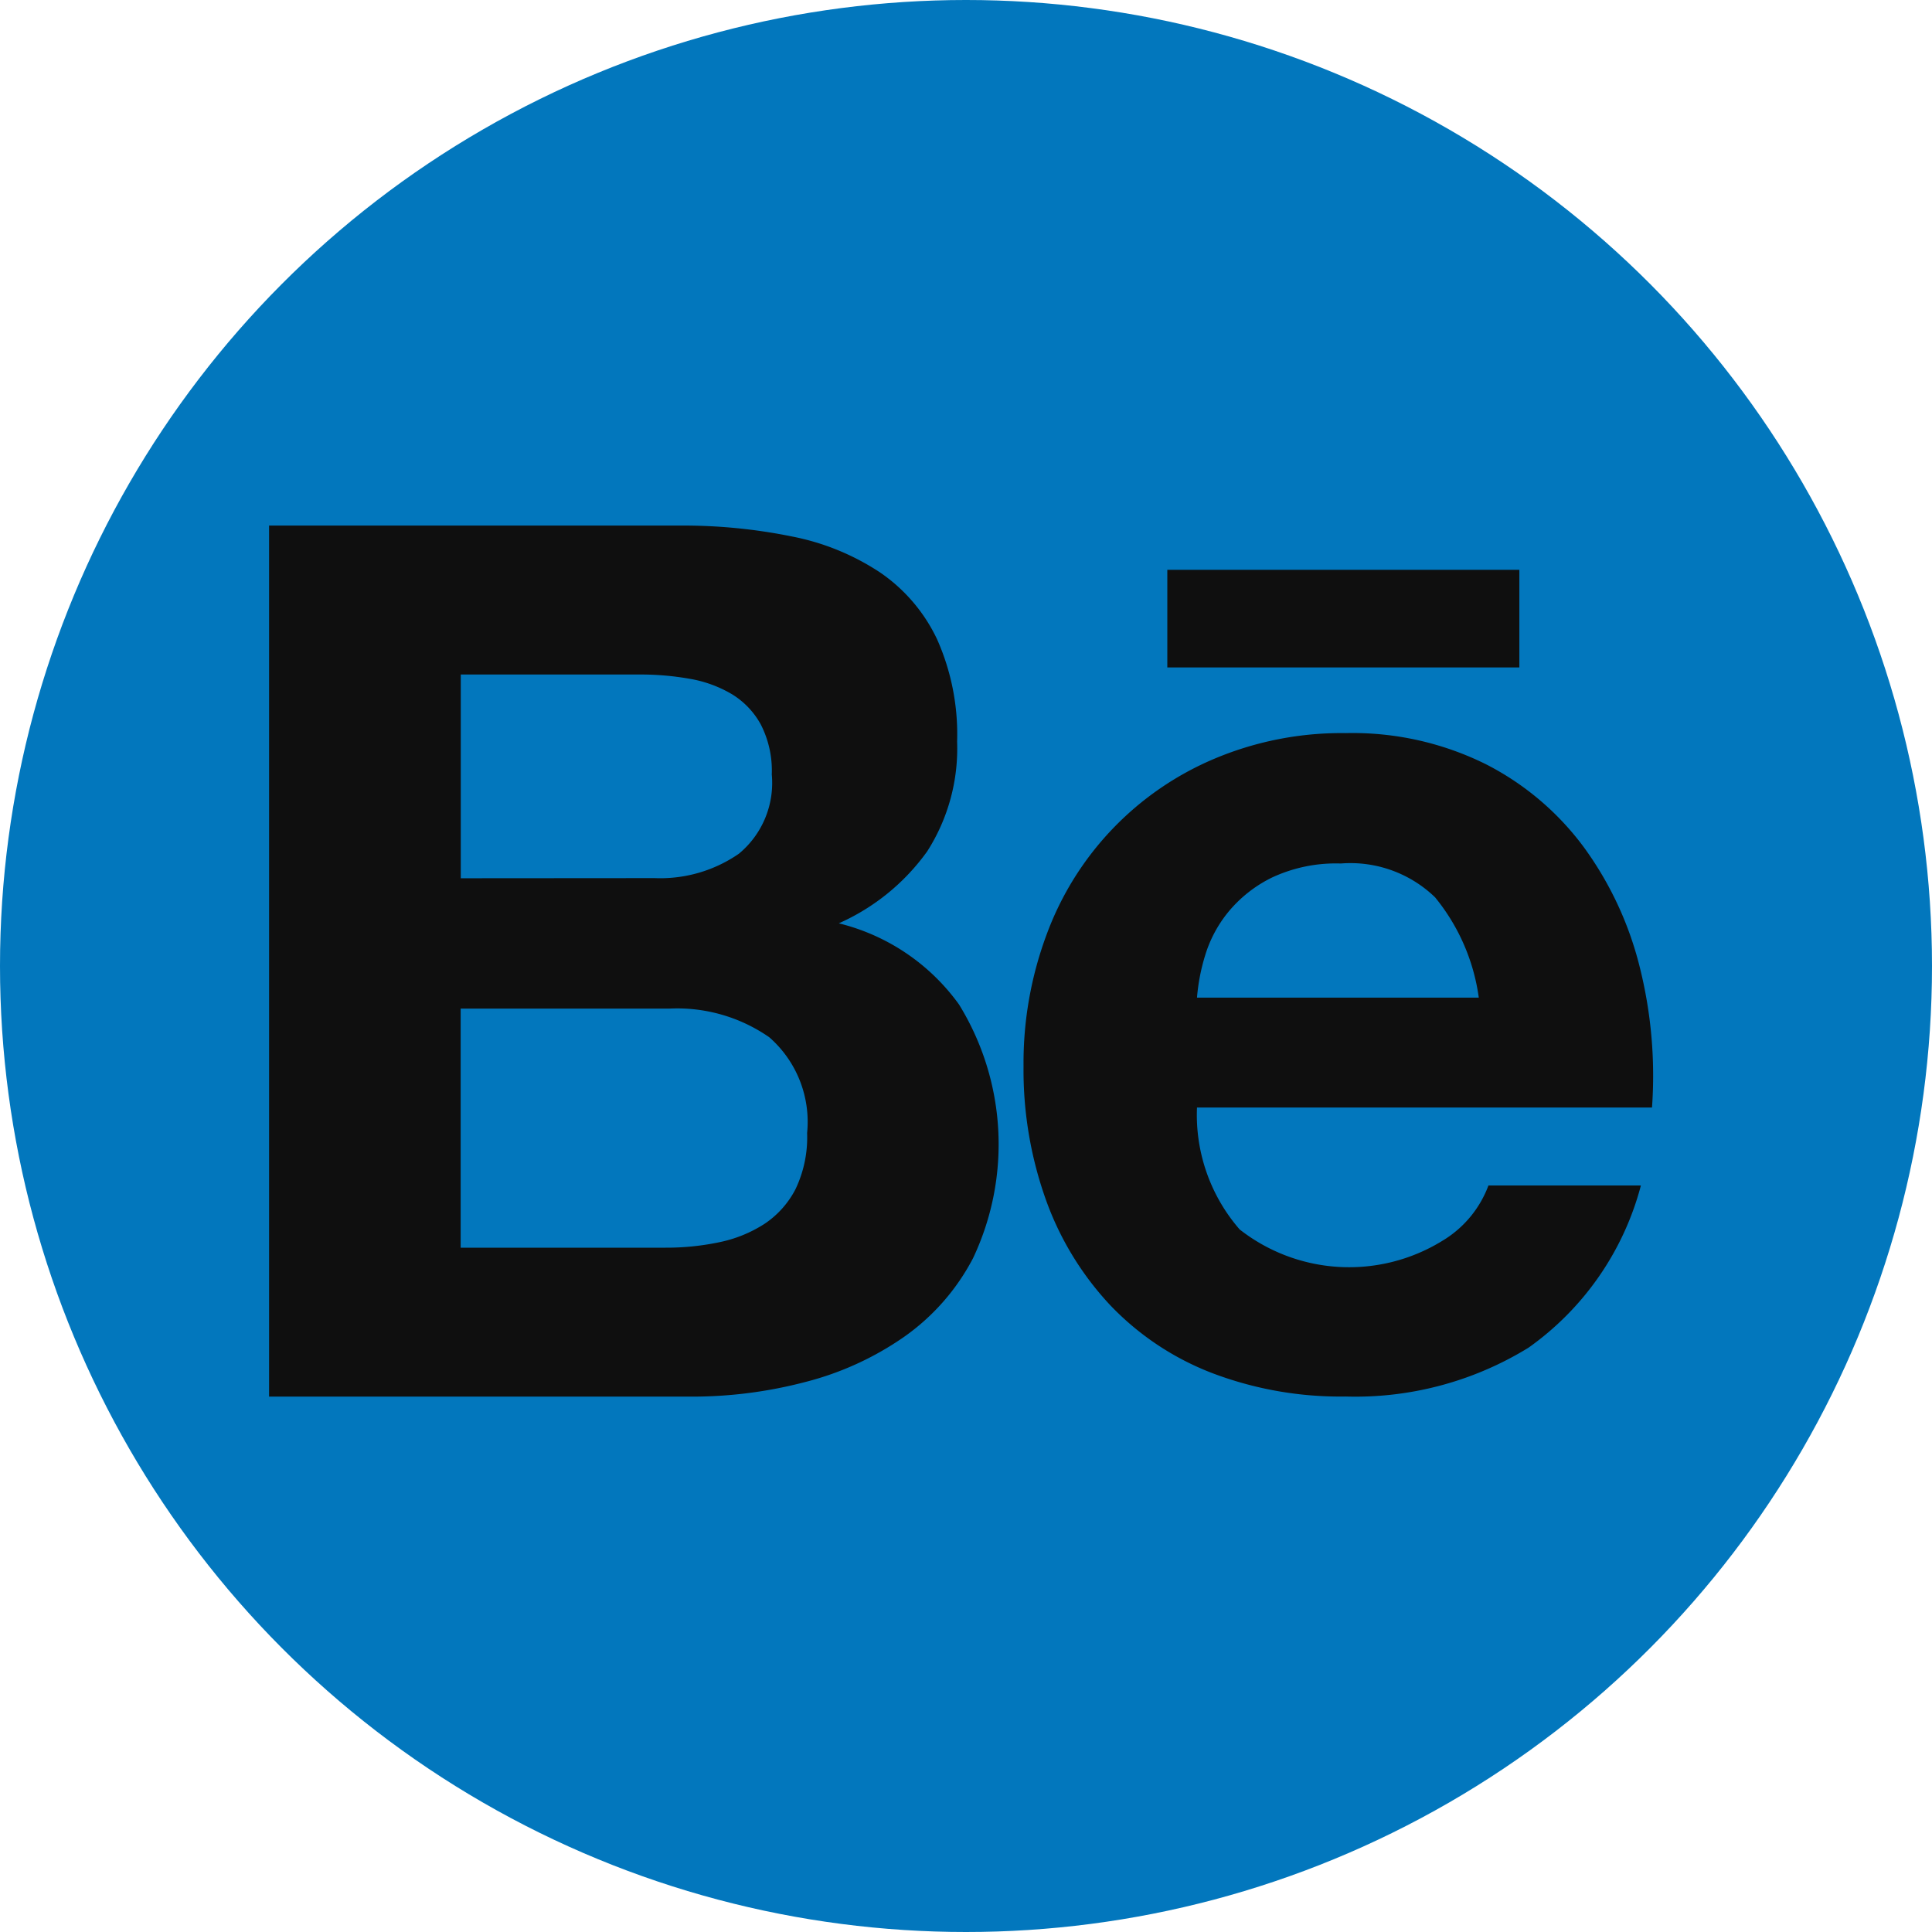
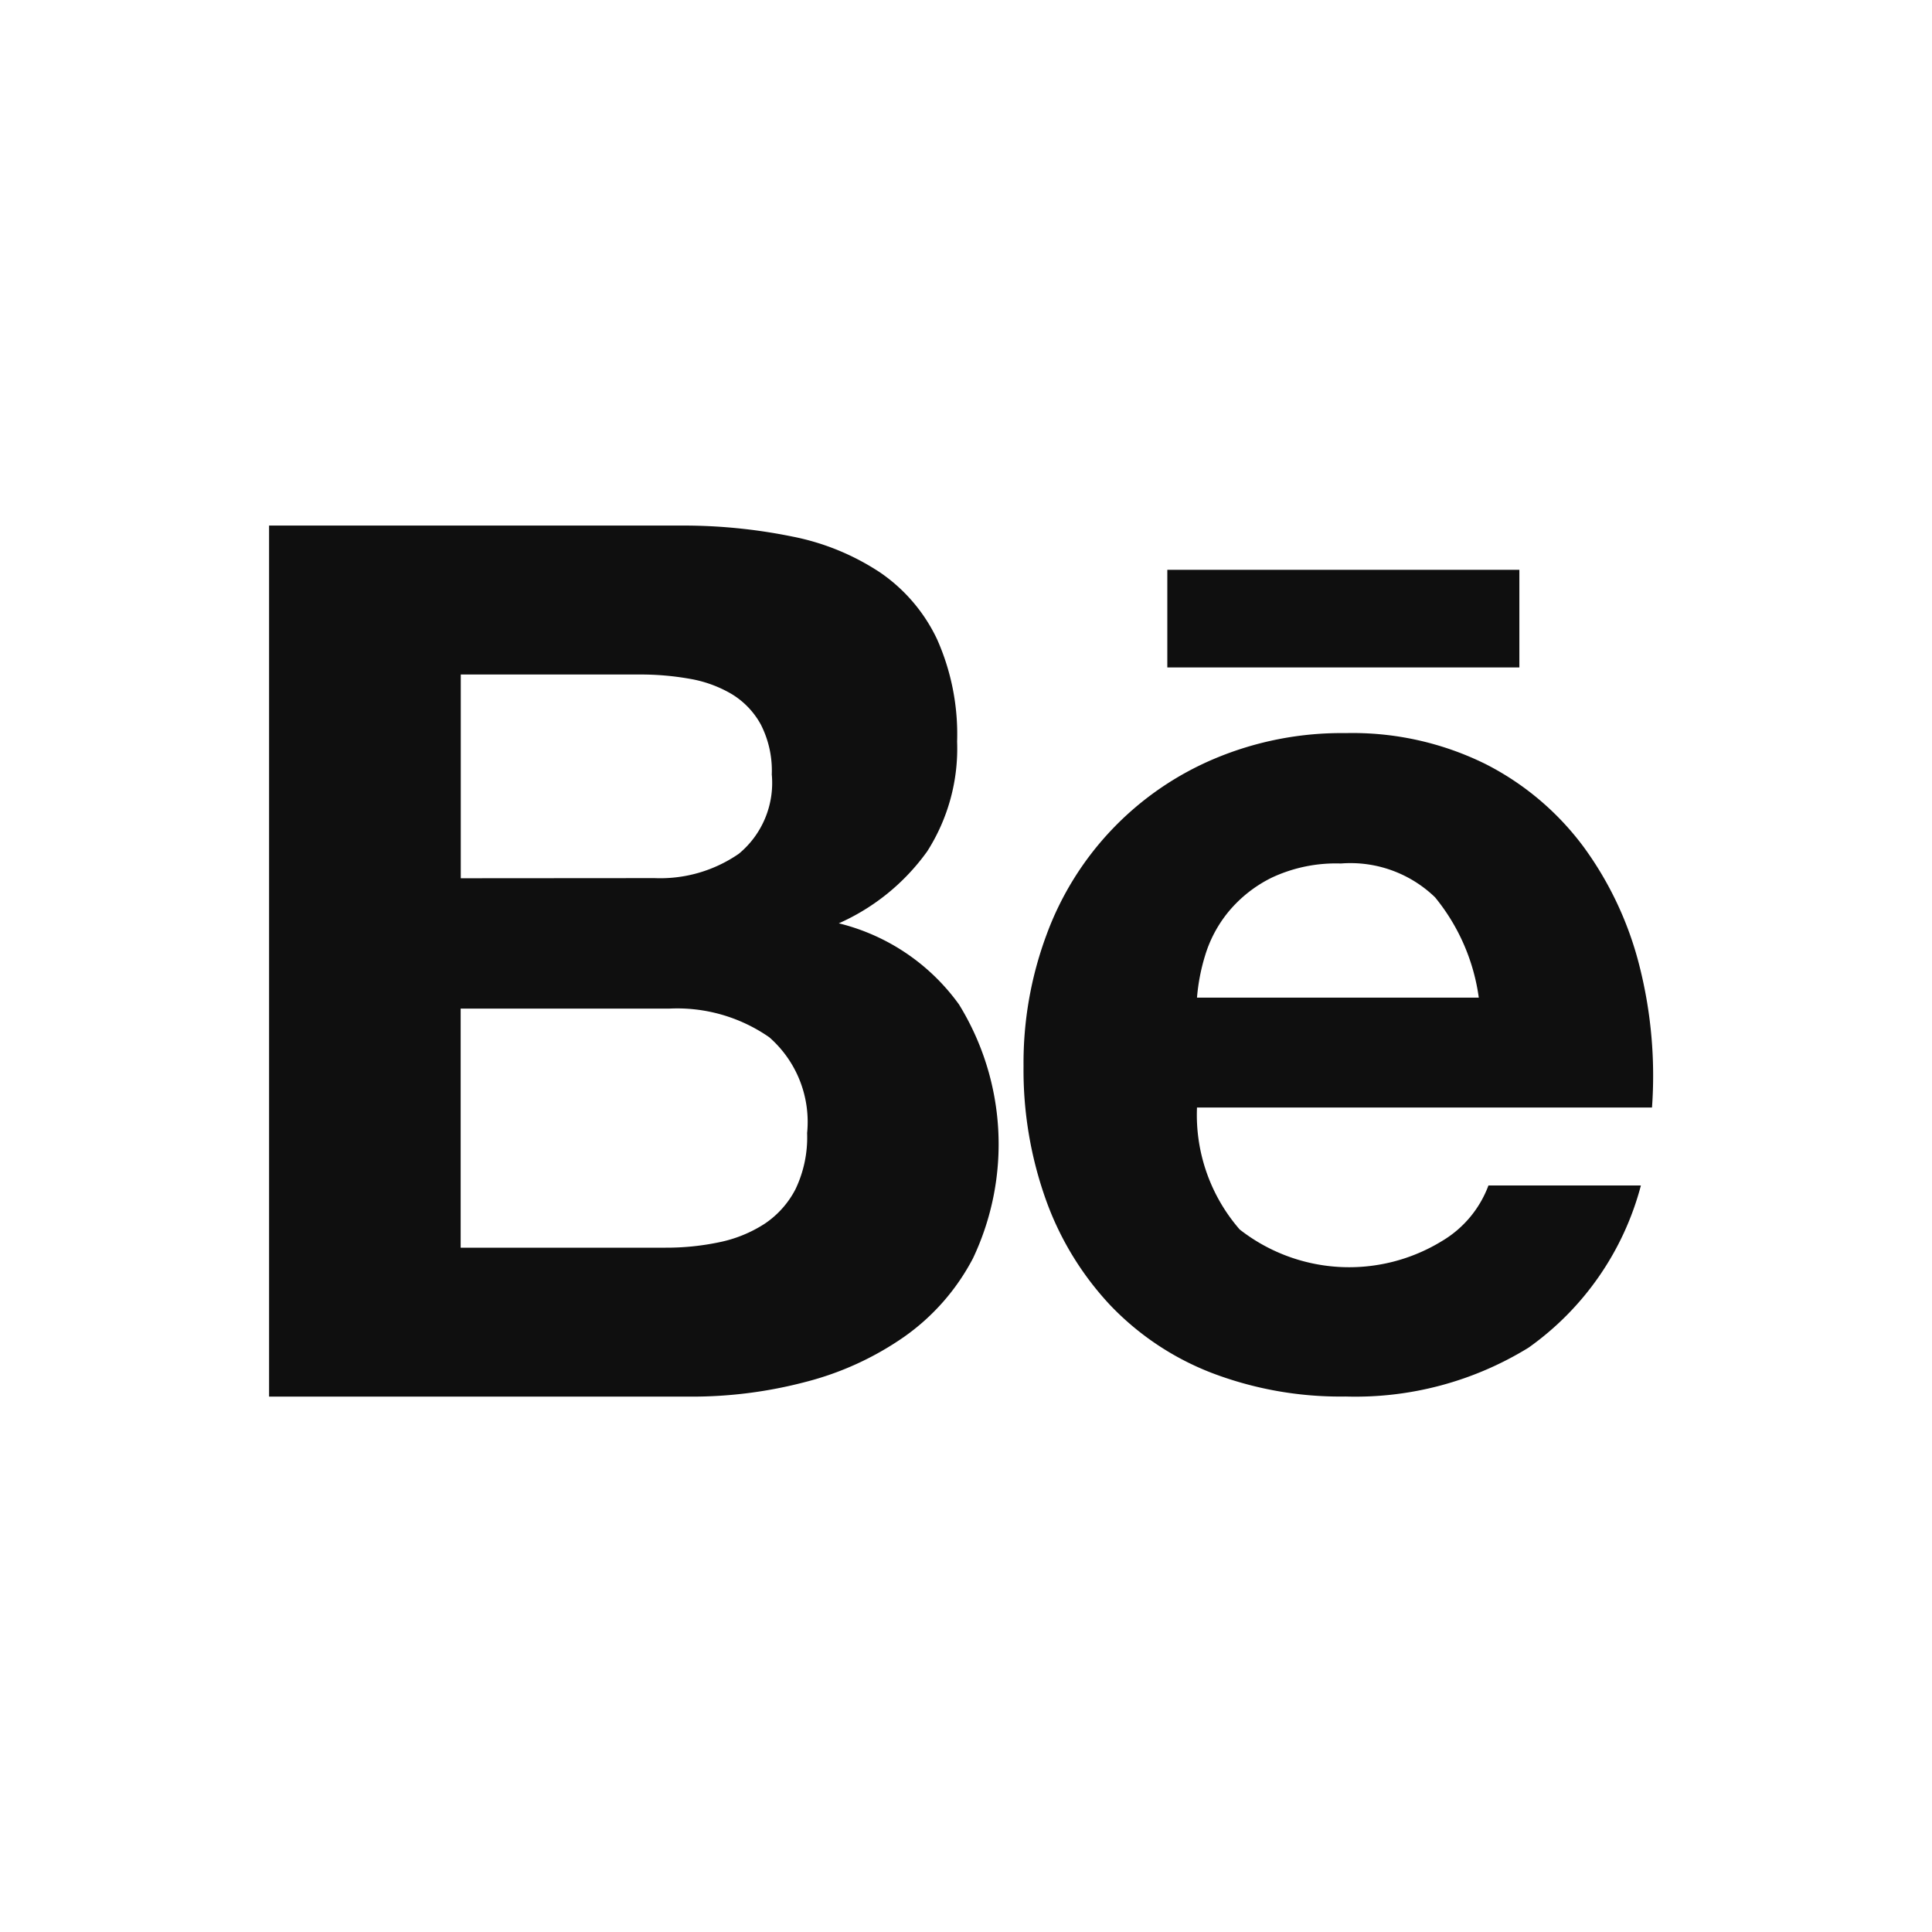
<svg xmlns="http://www.w3.org/2000/svg" id="behance-1" width="55" height="55" viewBox="0 0 55 55">
-   <circle id="background" cx="27.5" cy="27.5" r="27.5" fill="#0277bd" />
  <path id="behance" d="M361.668,683.6a15.512,15.512,0,0,1,3.231.313,6.939,6.939,0,0,1,2.5,1.025,4.778,4.778,0,0,1,1.615,1.893,6.64,6.64,0,0,1,.573,2.918,5.435,5.435,0,0,1-.851,3.125,6.177,6.177,0,0,1-2.517,2.049,5.969,5.969,0,0,1,3.421,2.309,7.583,7.583,0,0,1,.4,7.225,6.3,6.3,0,0,1-1.963,2.239,8.674,8.674,0,0,1-2.813,1.285,12.687,12.687,0,0,1-3.246.416H350V683.6Zm-.694,10.036a3.933,3.933,0,0,0,2.4-.694,2.615,2.615,0,0,0,.937-2.257,2.883,2.883,0,0,0-.313-1.423,2.306,2.306,0,0,0-.834-.869,3.52,3.52,0,0,0-1.2-.433,7.963,7.963,0,0,0-1.407-.12h-5.1v5.8Zm.313,10.521a7.289,7.289,0,0,0,1.528-.155,3.765,3.765,0,0,0,1.285-.521,2.641,2.641,0,0,0,.886-.989,3.423,3.423,0,0,0,.331-1.6,3.2,3.2,0,0,0-1.077-2.725,4.591,4.591,0,0,0-2.848-.816h-5.938v6.807Zm16.341-.521a5.056,5.056,0,0,0,5.765.33,3.091,3.091,0,0,0,1.32-1.58h4.34a8.23,8.23,0,0,1-3.2,4.618,9.406,9.406,0,0,1-5.209,1.39,10.262,10.262,0,0,1-3.819-.676,7.946,7.946,0,0,1-2.883-1.928,8.641,8.641,0,0,1-1.823-2.985,10.969,10.969,0,0,1-.641-3.819,10.469,10.469,0,0,1,.659-3.749,8.679,8.679,0,0,1,4.776-5,9.308,9.308,0,0,1,3.734-.729,8.538,8.538,0,0,1,3.994.886,7.973,7.973,0,0,1,2.8,2.379,9.779,9.779,0,0,1,1.58,3.4,12.705,12.705,0,0,1,.348,3.994H376.416A4.968,4.968,0,0,0,377.629,703.636Zm5.575-9.444a3.467,3.467,0,0,0-2.692-.972,4.3,4.3,0,0,0-1.961.4,3.743,3.743,0,0,0-1.25.989,3.608,3.608,0,0,0-.659,1.25,5.612,5.612,0,0,0-.225,1.18h8.022A5.737,5.737,0,0,0,383.2,694.191Zm-7.632-9.333h10.022v2.78H375.571Z" transform="translate(-342.34 -668.638)" fill="#0f0f0f" />
</svg>